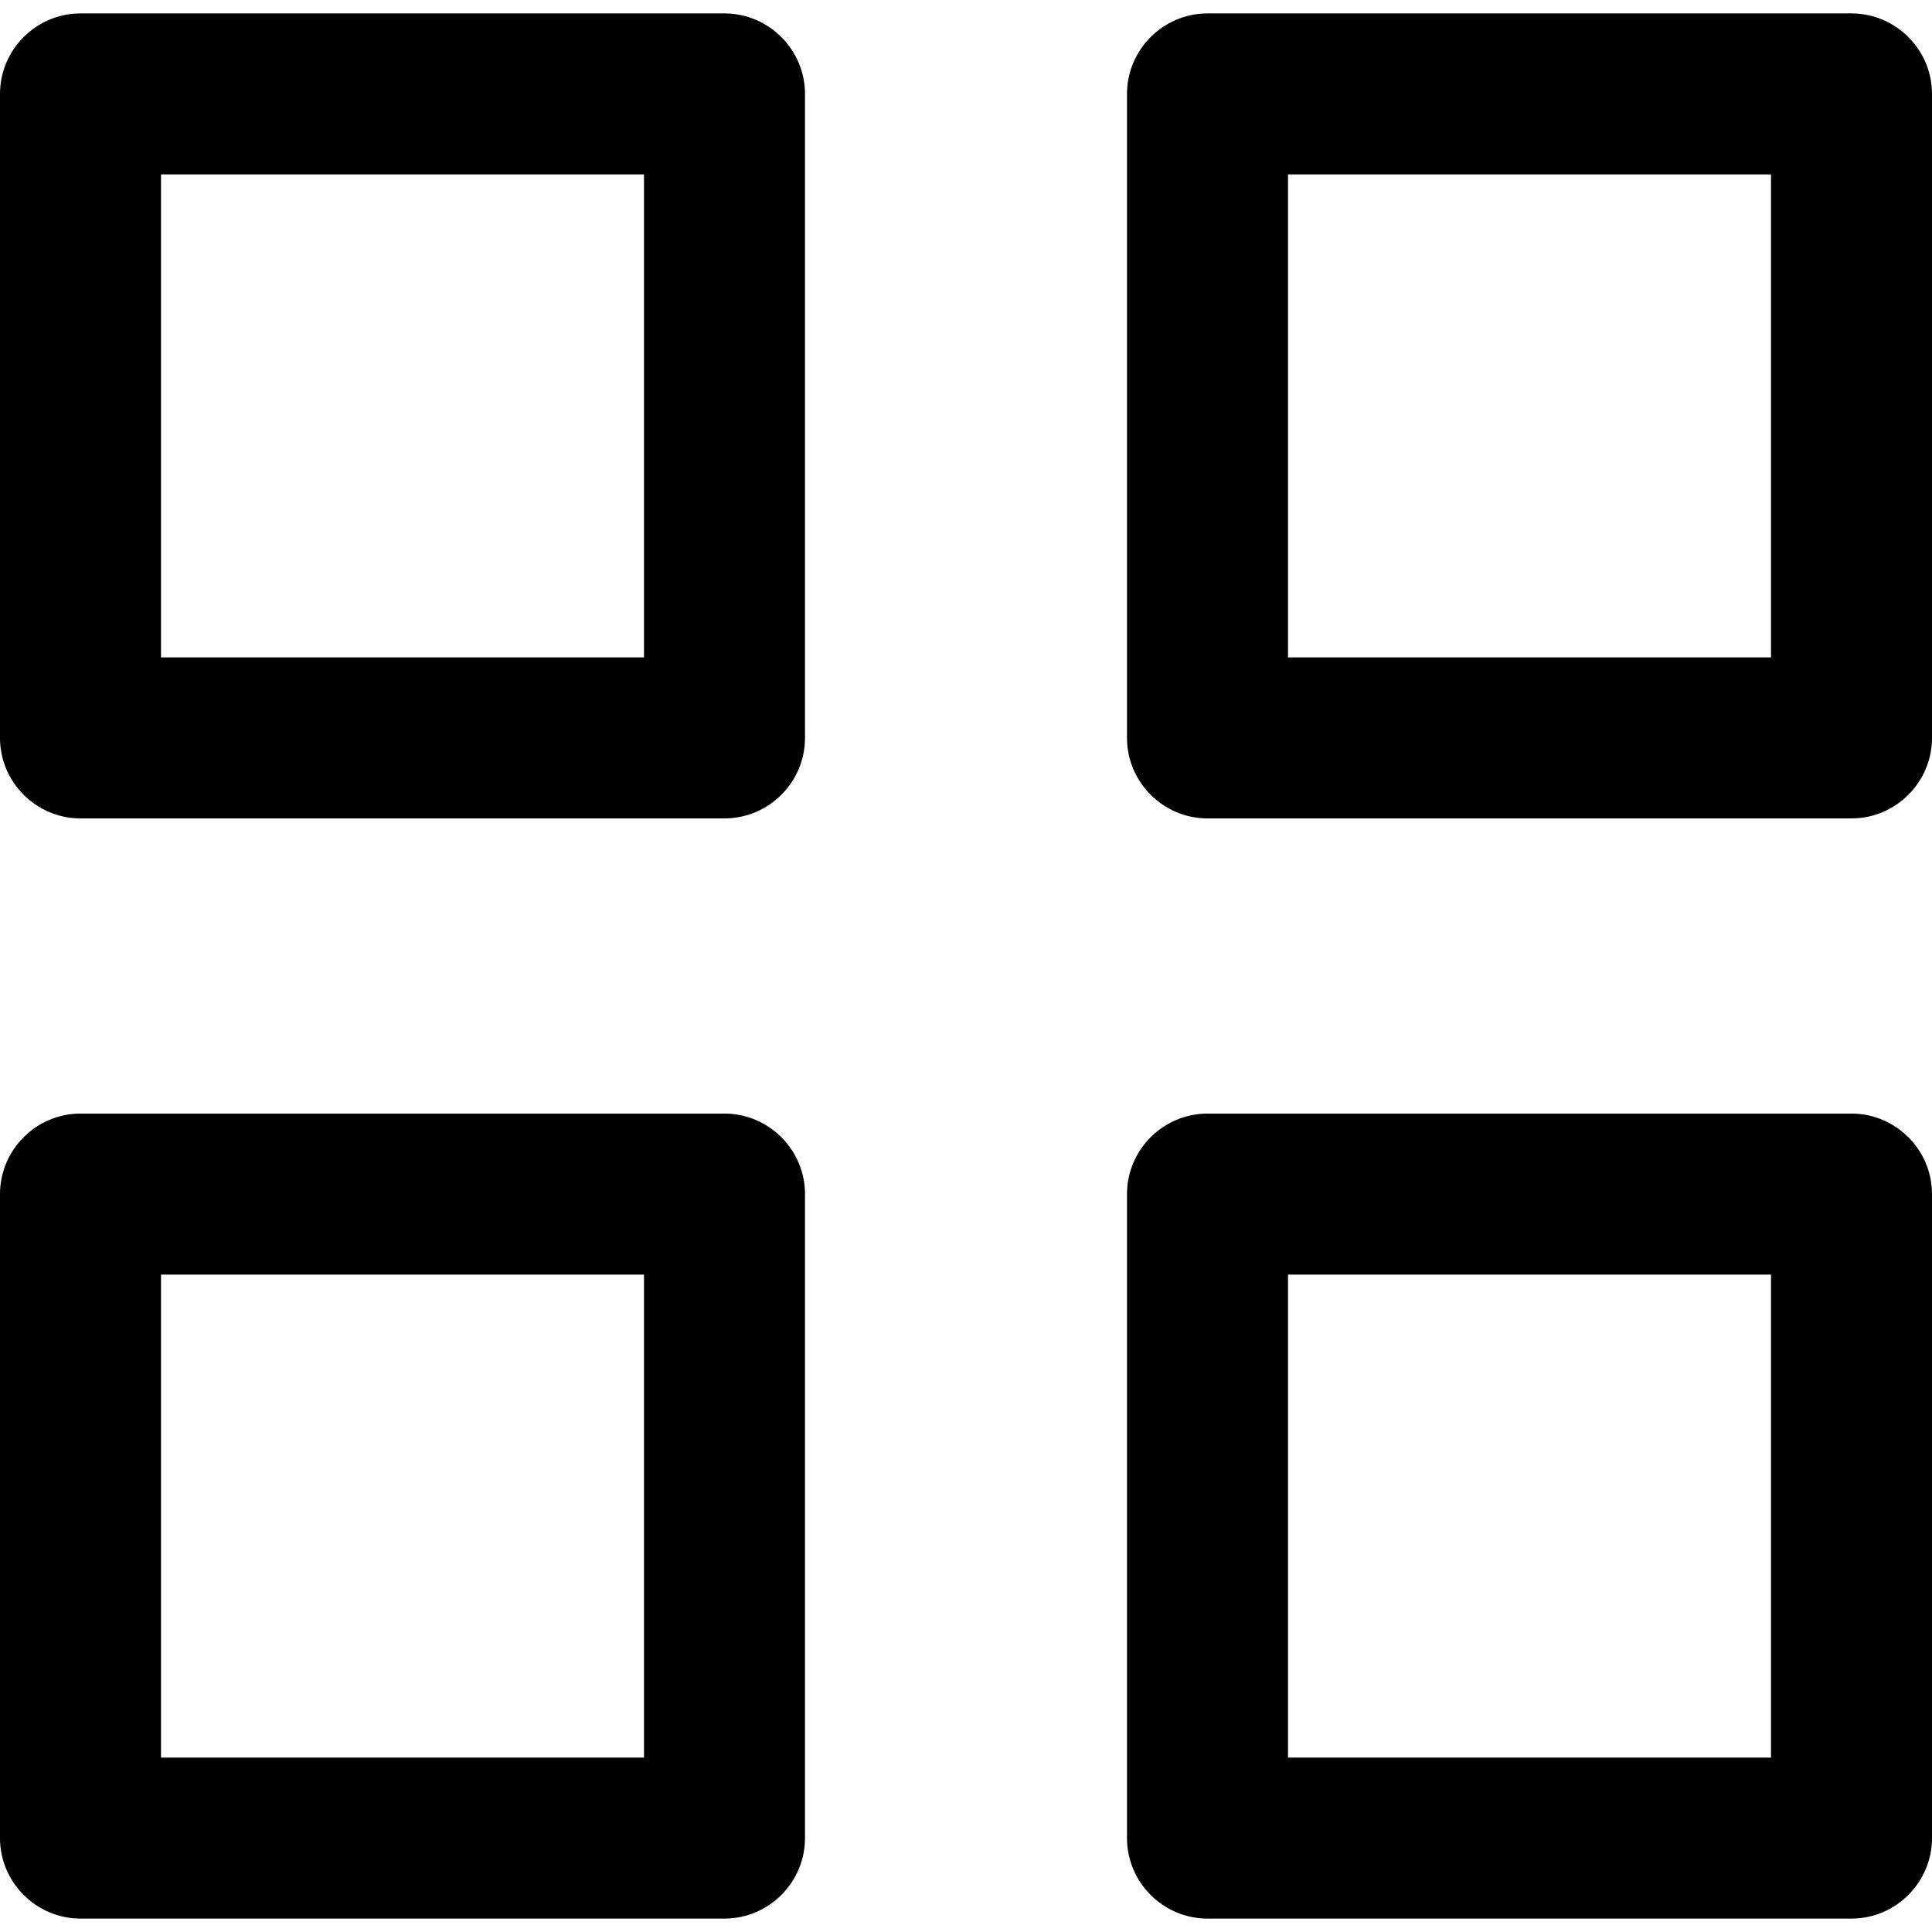
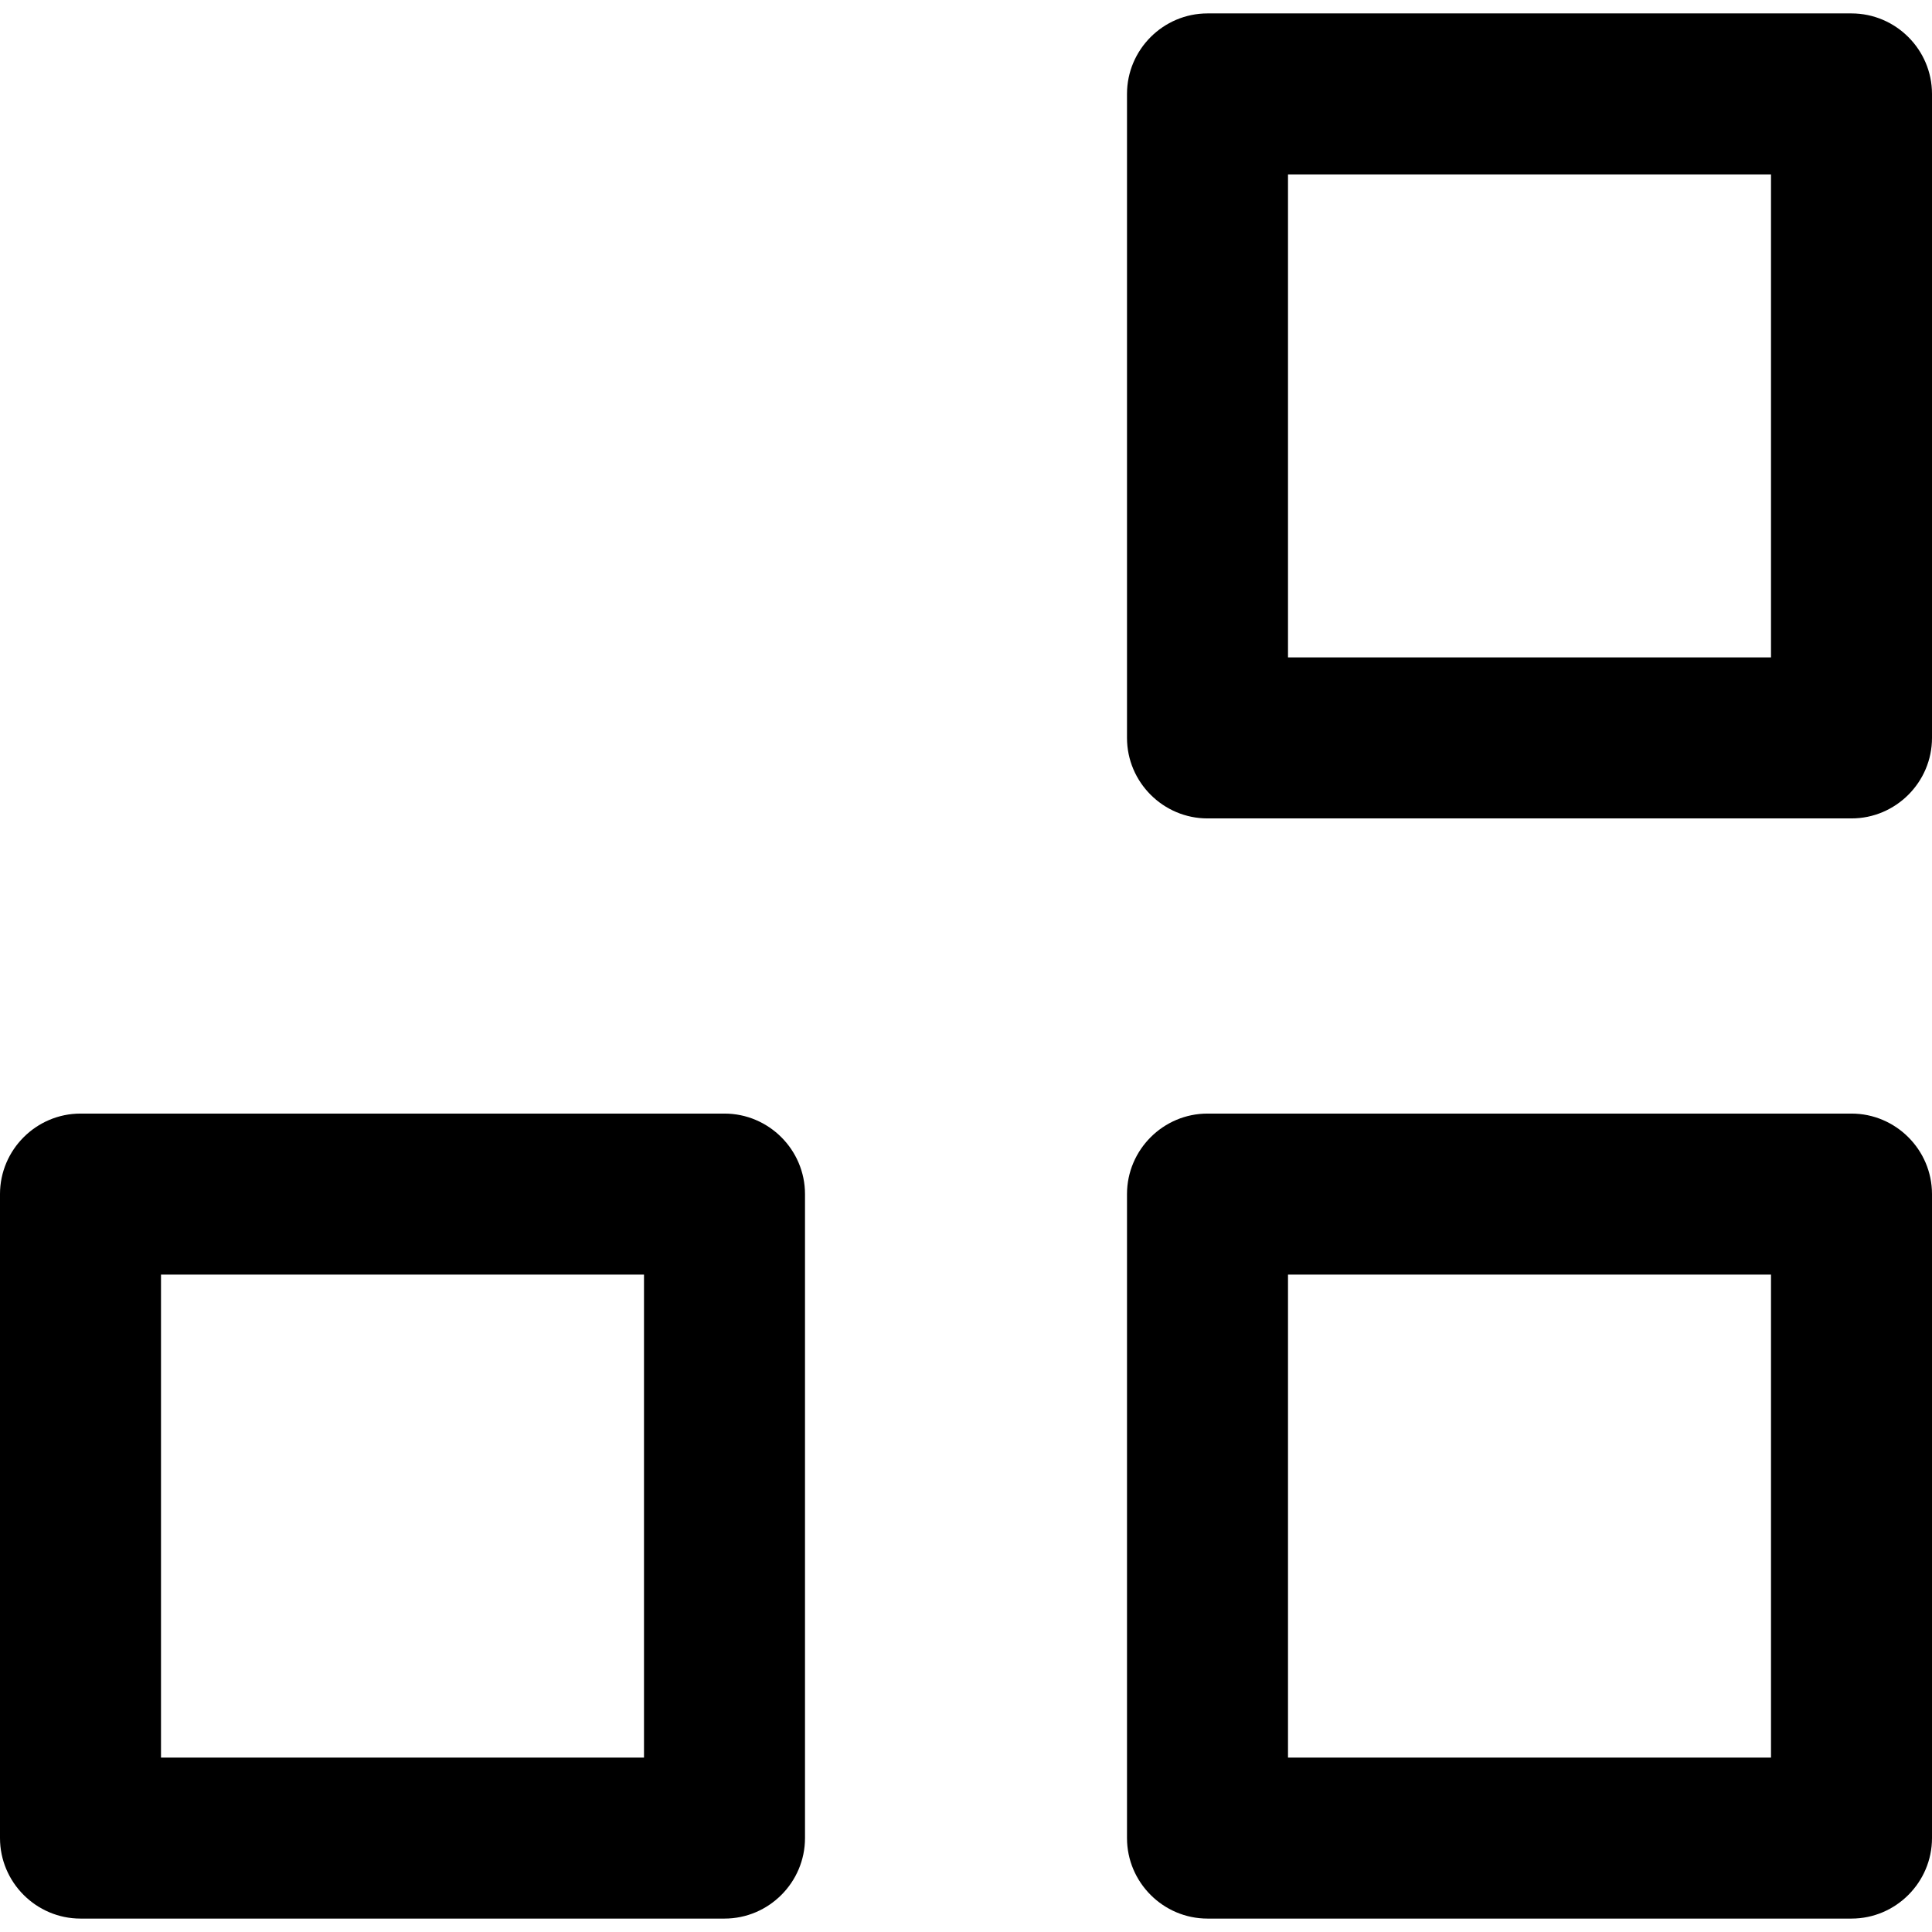
<svg xmlns="http://www.w3.org/2000/svg" version="1.1" id="Capa_1" x="0px" y="0px" viewBox="0 0 408 408" style="enable-background:new 0 0 408 408;" xml:space="preserve">
  <g>
    <g>
-       <path d="M170,19.833c0-9.35-7.65-17-17-17H17c-9.35,0-17,7.65-17,17v136c0,9.35,7.65,17,17,17h136c9.35,0,17-7.65,17-17V19.833z     M34,36.833h102v102H34V36.833z" />
      <path d="M408,19.833c0-9.35-7.65-17-17-17H255c-9.35,0-17,7.65-17,17v136c0,9.35,7.65,17,17,17h136c9.35,0,17-7.65,17-17V19.833z     M272,36.833h102v102H272V36.833z" />
      <path d="M170,252.167c0-9.35-7.65-17-17-17H17c-9.35,0-17,7.65-17,17v136c0,9.35,7.65,17,17,17h136c9.35,0,17-7.65,17-17V252.167z     M34,269.167h102v102H34V269.167z" />
      <path d="M408,252.167c0-9.35-7.65-17-17-17H255c-9.35,0-17,7.65-17,17v136c0,9.35,7.65,17,17,17h136c9.35,0,17-7.65,17-17V252.167    z M272,269.167h102v102H272V269.167z" />
    </g>
  </g>
  <g>
</g>
  <g>
</g>
  <g>
</g>
  <g>
</g>
  <g>
</g>
  <g>
</g>
  <g>
</g>
  <g>
</g>
  <g>
</g>
  <g>
</g>
  <g>
</g>
  <g>
</g>
  <g>
</g>
  <g>
</g>
  <g>
</g>
</svg>